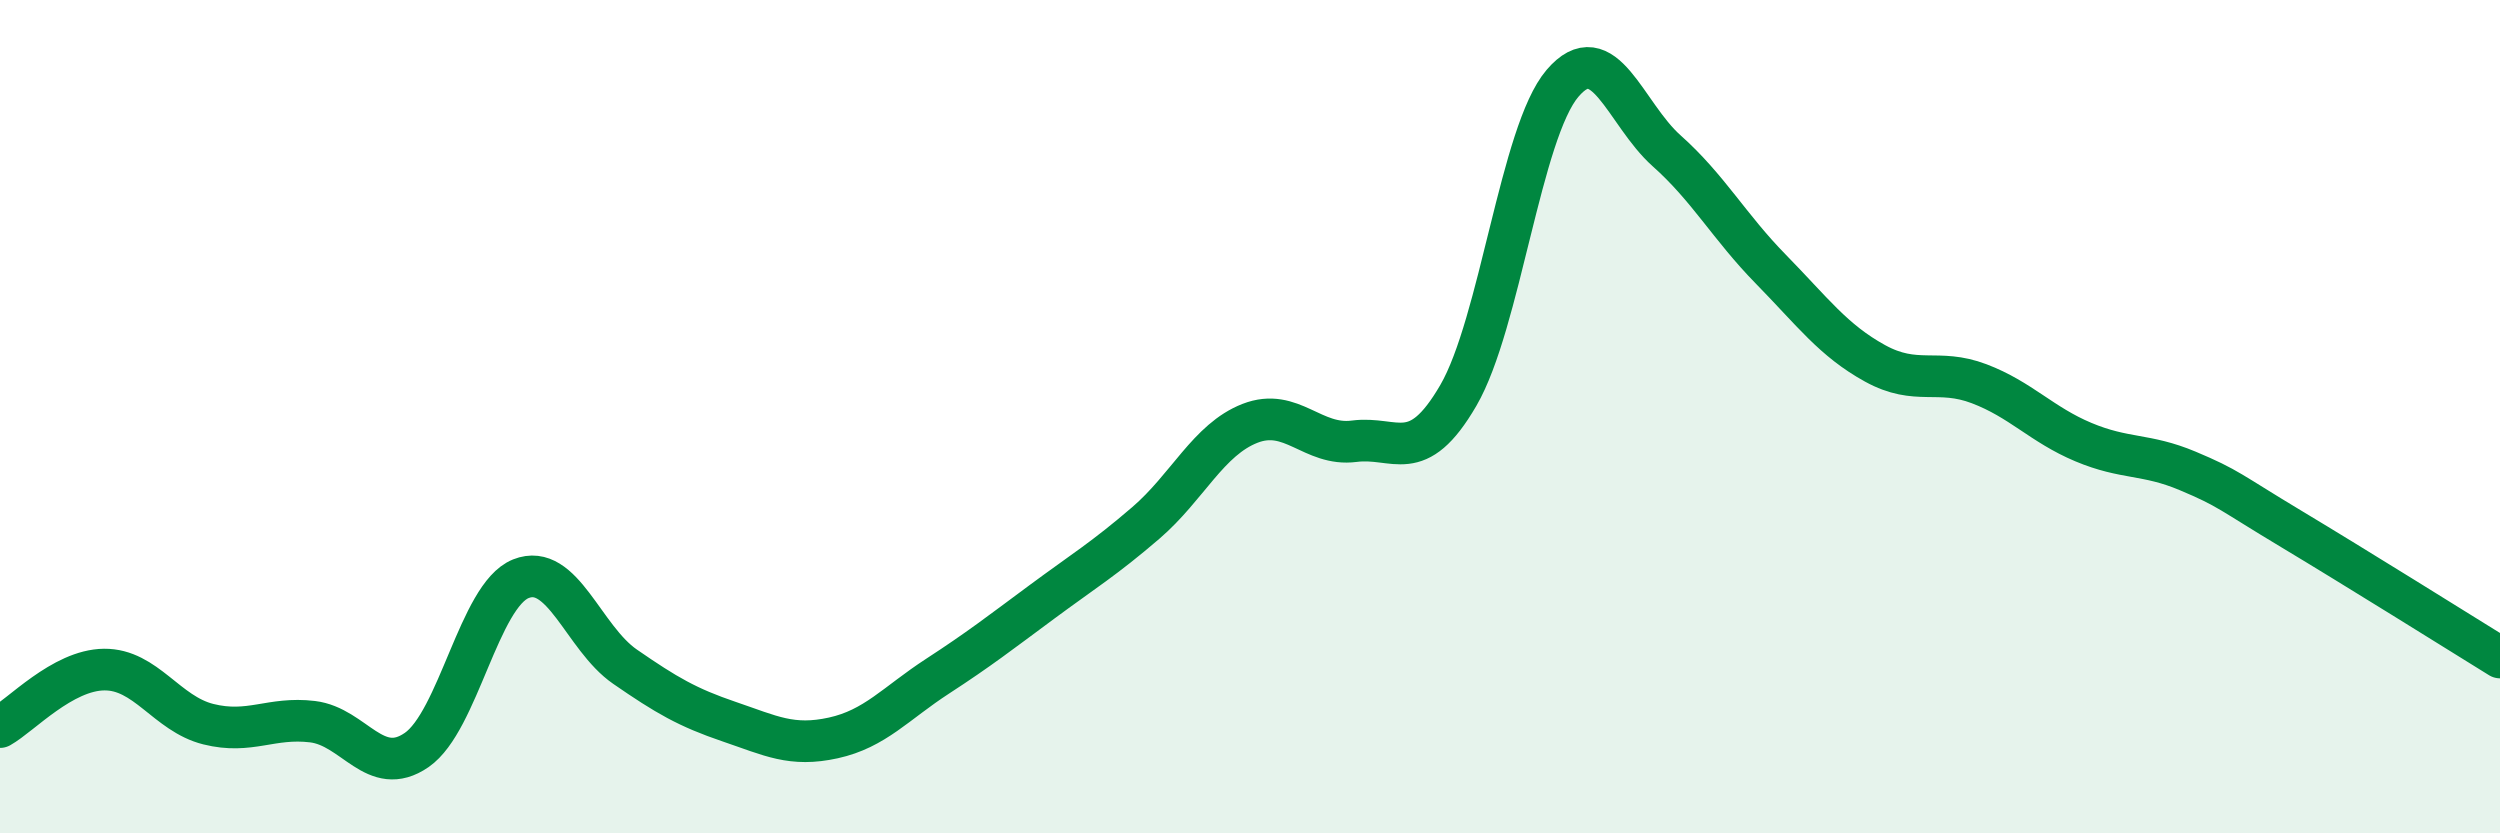
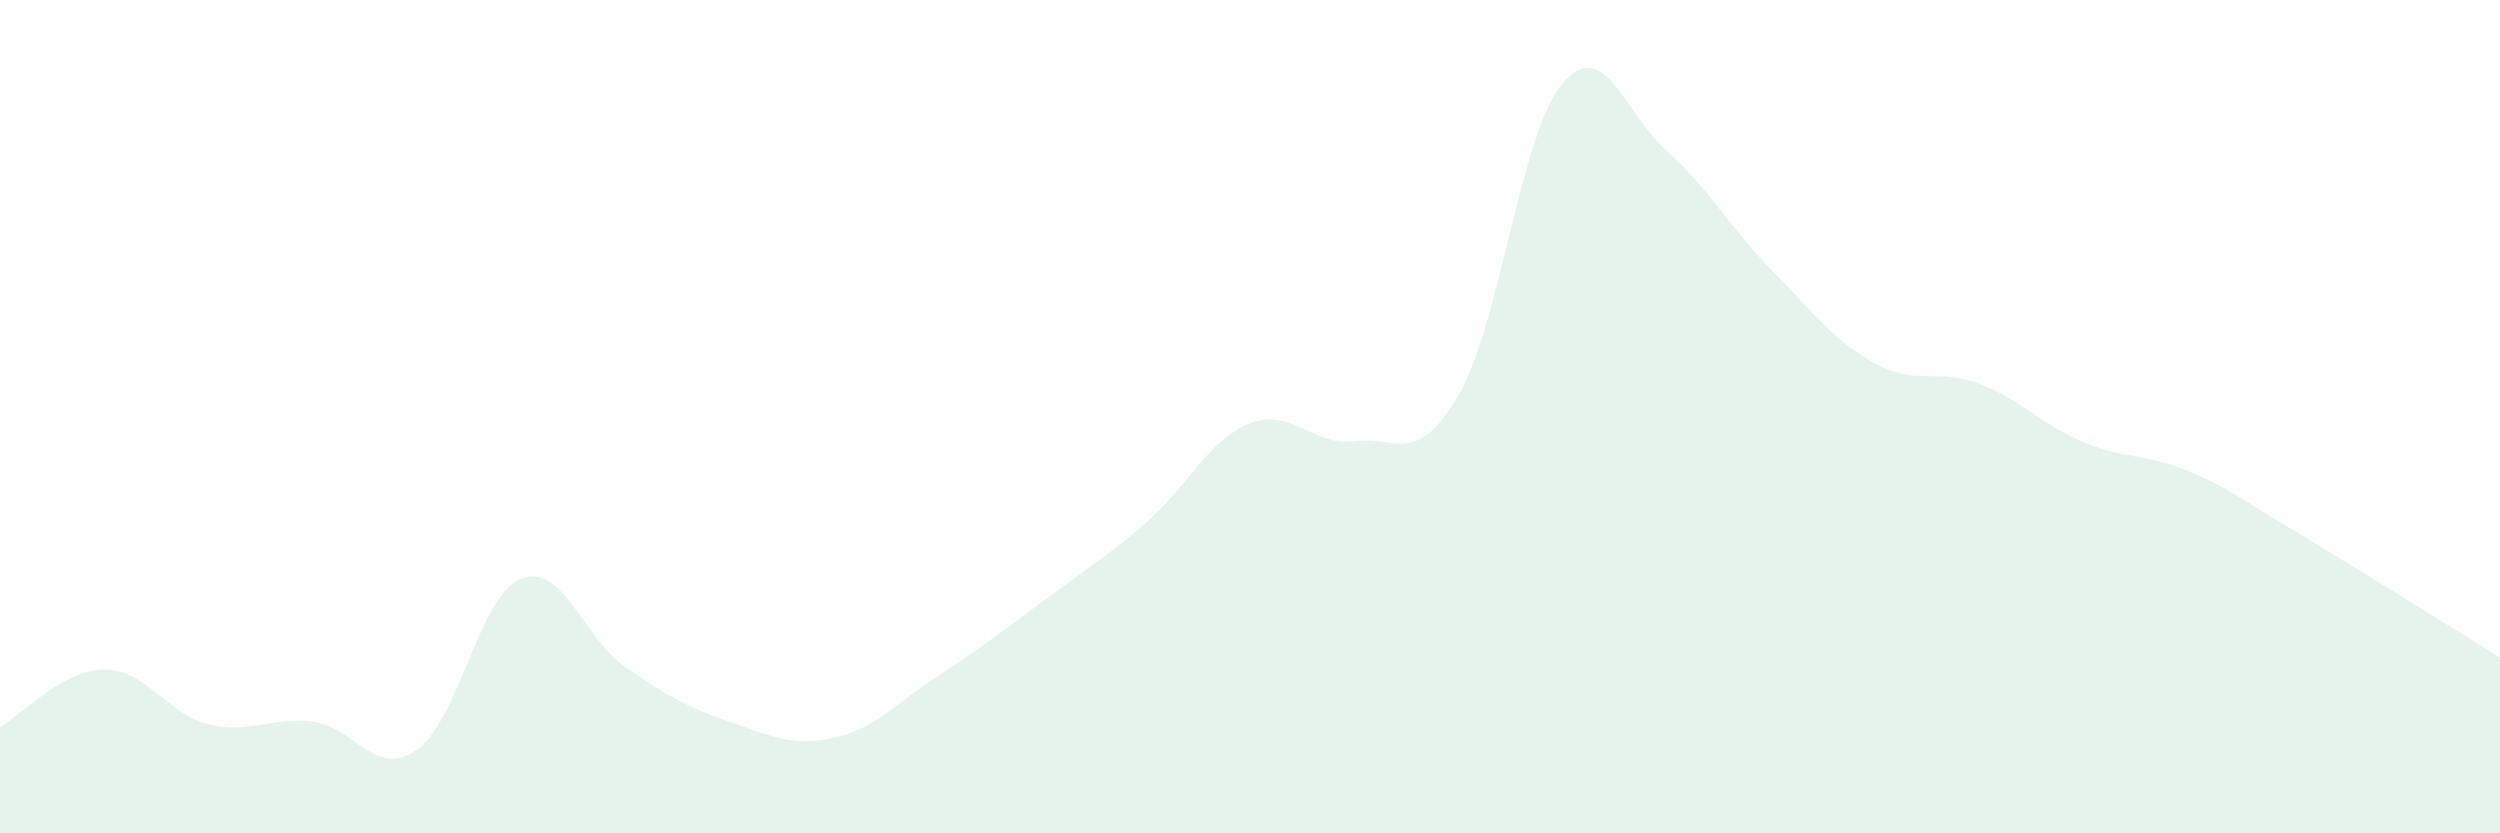
<svg xmlns="http://www.w3.org/2000/svg" width="60" height="20" viewBox="0 0 60 20">
  <path d="M 0,17.45 C 0.5,17.17 1.5,16.08 2.5,16.07 C 3.5,16.06 4,17.13 5,17.38 C 6,17.63 6.5,17.2 7.5,17.32 C 8.5,17.44 9,18.69 10,18 C 11,17.31 11.5,14.29 12.5,13.89 C 13.5,13.49 14,15.31 15,16 C 16,16.69 16.5,16.98 17.5,17.32 C 18.5,17.66 19,17.93 20,17.71 C 21,17.49 21.5,16.88 22.5,16.23 C 23.5,15.58 24,15.19 25,14.45 C 26,13.71 26.5,13.41 27.5,12.55 C 28.5,11.69 29,10.55 30,10.16 C 31,9.77 31.5,10.72 32.5,10.59 C 33.5,10.46 34,11.21 35,9.49 C 36,7.77 36.5,3.17 37.5,2 C 38.5,0.83 39,2.73 40,3.62 C 41,4.51 41.5,5.44 42.5,6.46 C 43.5,7.48 44,8.17 45,8.72 C 46,9.27 46.5,8.83 47.5,9.21 C 48.5,9.59 49,10.19 50,10.61 C 51,11.03 51.5,10.88 52.5,11.3 C 53.5,11.72 53.5,11.8 55,12.7 C 56.5,13.6 59,15.16 60,15.78L60 20L0 20Z" fill="#008740" opacity="0.1" stroke-linecap="round" stroke-linejoin="round" />
-   <path d="M 0,17.45 C 0.5,17.17 1.5,16.08 2.5,16.07 C 3.5,16.06 4,17.13 5,17.38 C 6,17.63 6.5,17.2 7.5,17.32 C 8.5,17.44 9,18.69 10,18 C 11,17.31 11.5,14.29 12.5,13.89 C 13.5,13.49 14,15.31 15,16 C 16,16.69 16.5,16.98 17.5,17.32 C 18.5,17.66 19,17.93 20,17.71 C 21,17.49 21.5,16.88 22.5,16.23 C 23.5,15.58 24,15.19 25,14.45 C 26,13.71 26.5,13.41 27.5,12.55 C 28.5,11.69 29,10.55 30,10.16 C 31,9.77 31.5,10.72 32.5,10.59 C 33.5,10.46 34,11.21 35,9.49 C 36,7.77 36.5,3.17 37.5,2 C 38.5,0.83 39,2.73 40,3.62 C 41,4.51 41.5,5.44 42.5,6.46 C 43.5,7.48 44,8.17 45,8.72 C 46,9.27 46.5,8.83 47.5,9.21 C 48.5,9.59 49,10.19 50,10.61 C 51,11.03 51.5,10.88 52.5,11.3 C 53.5,11.72 53.5,11.8 55,12.7 C 56.5,13.6 59,15.16 60,15.78" stroke="#008740" stroke-width="1" fill="none" stroke-linecap="round" stroke-linejoin="round" />
</svg>